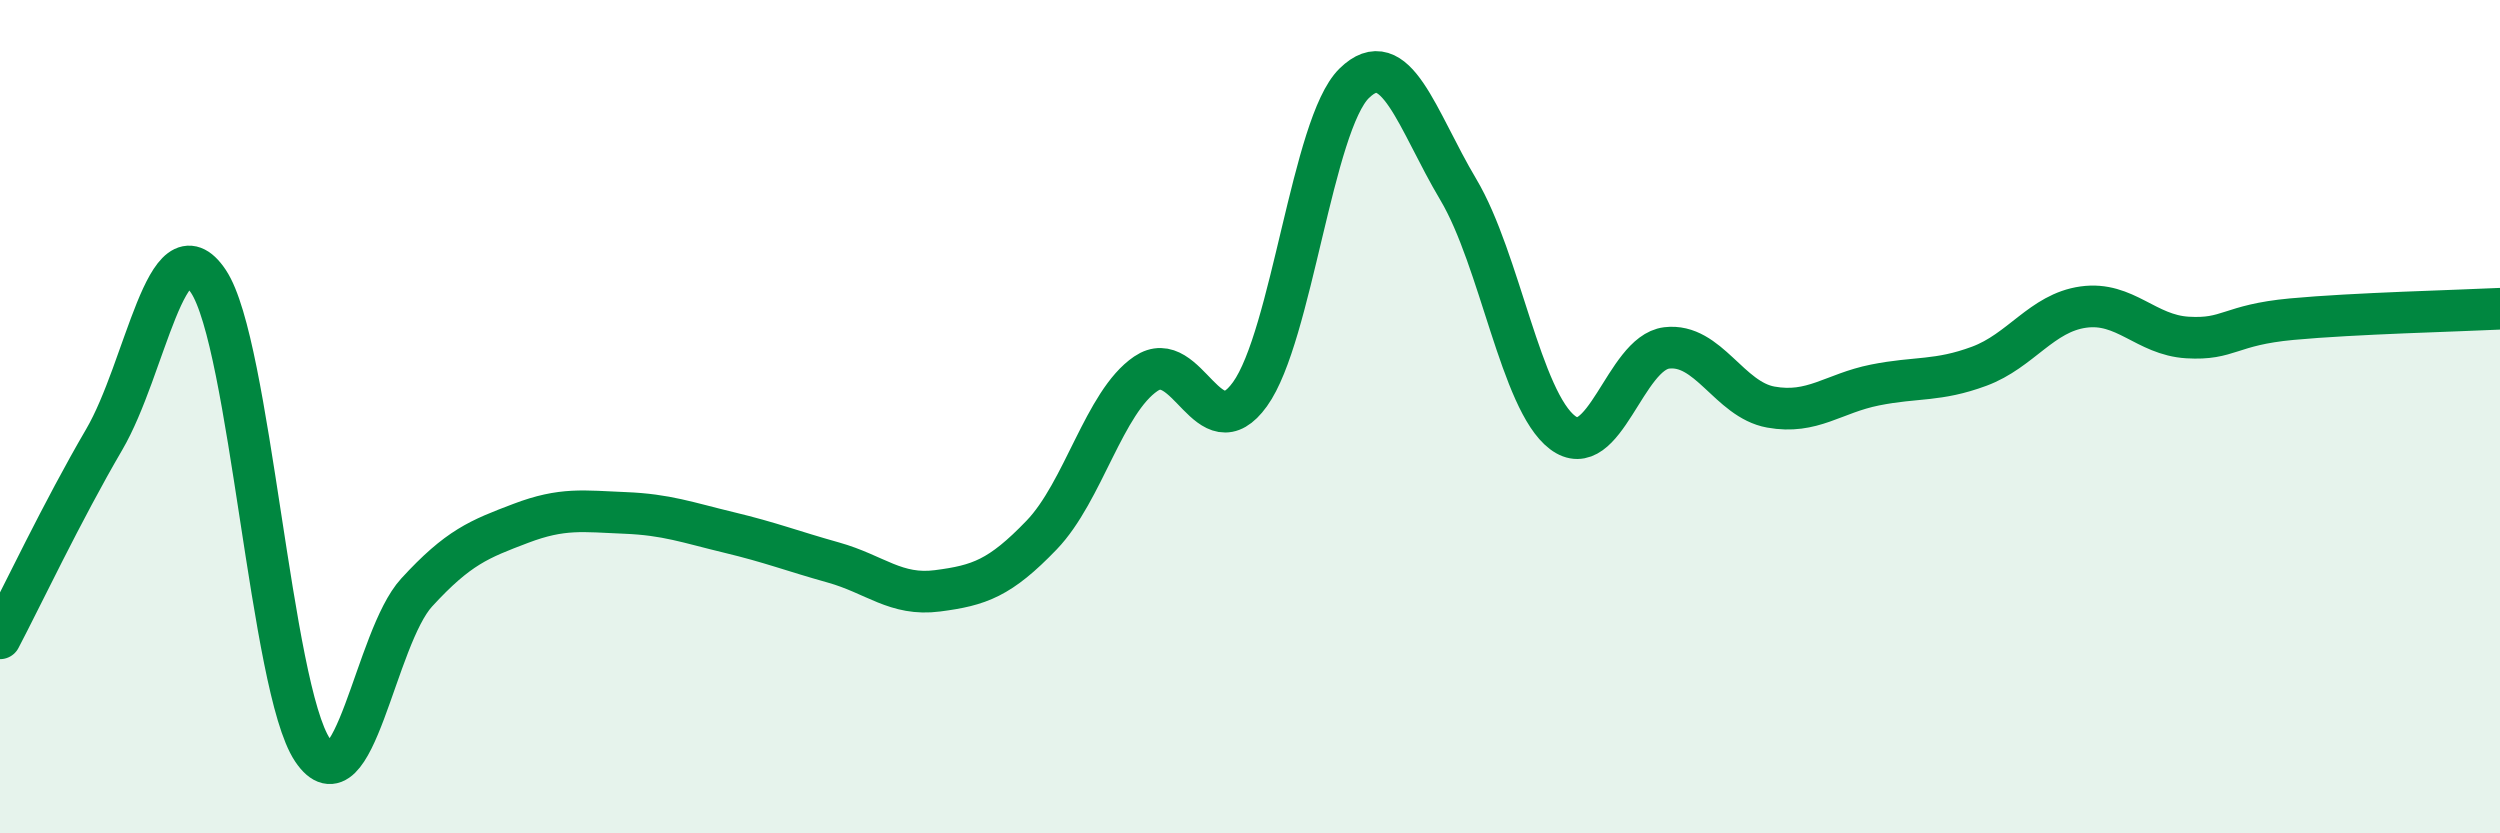
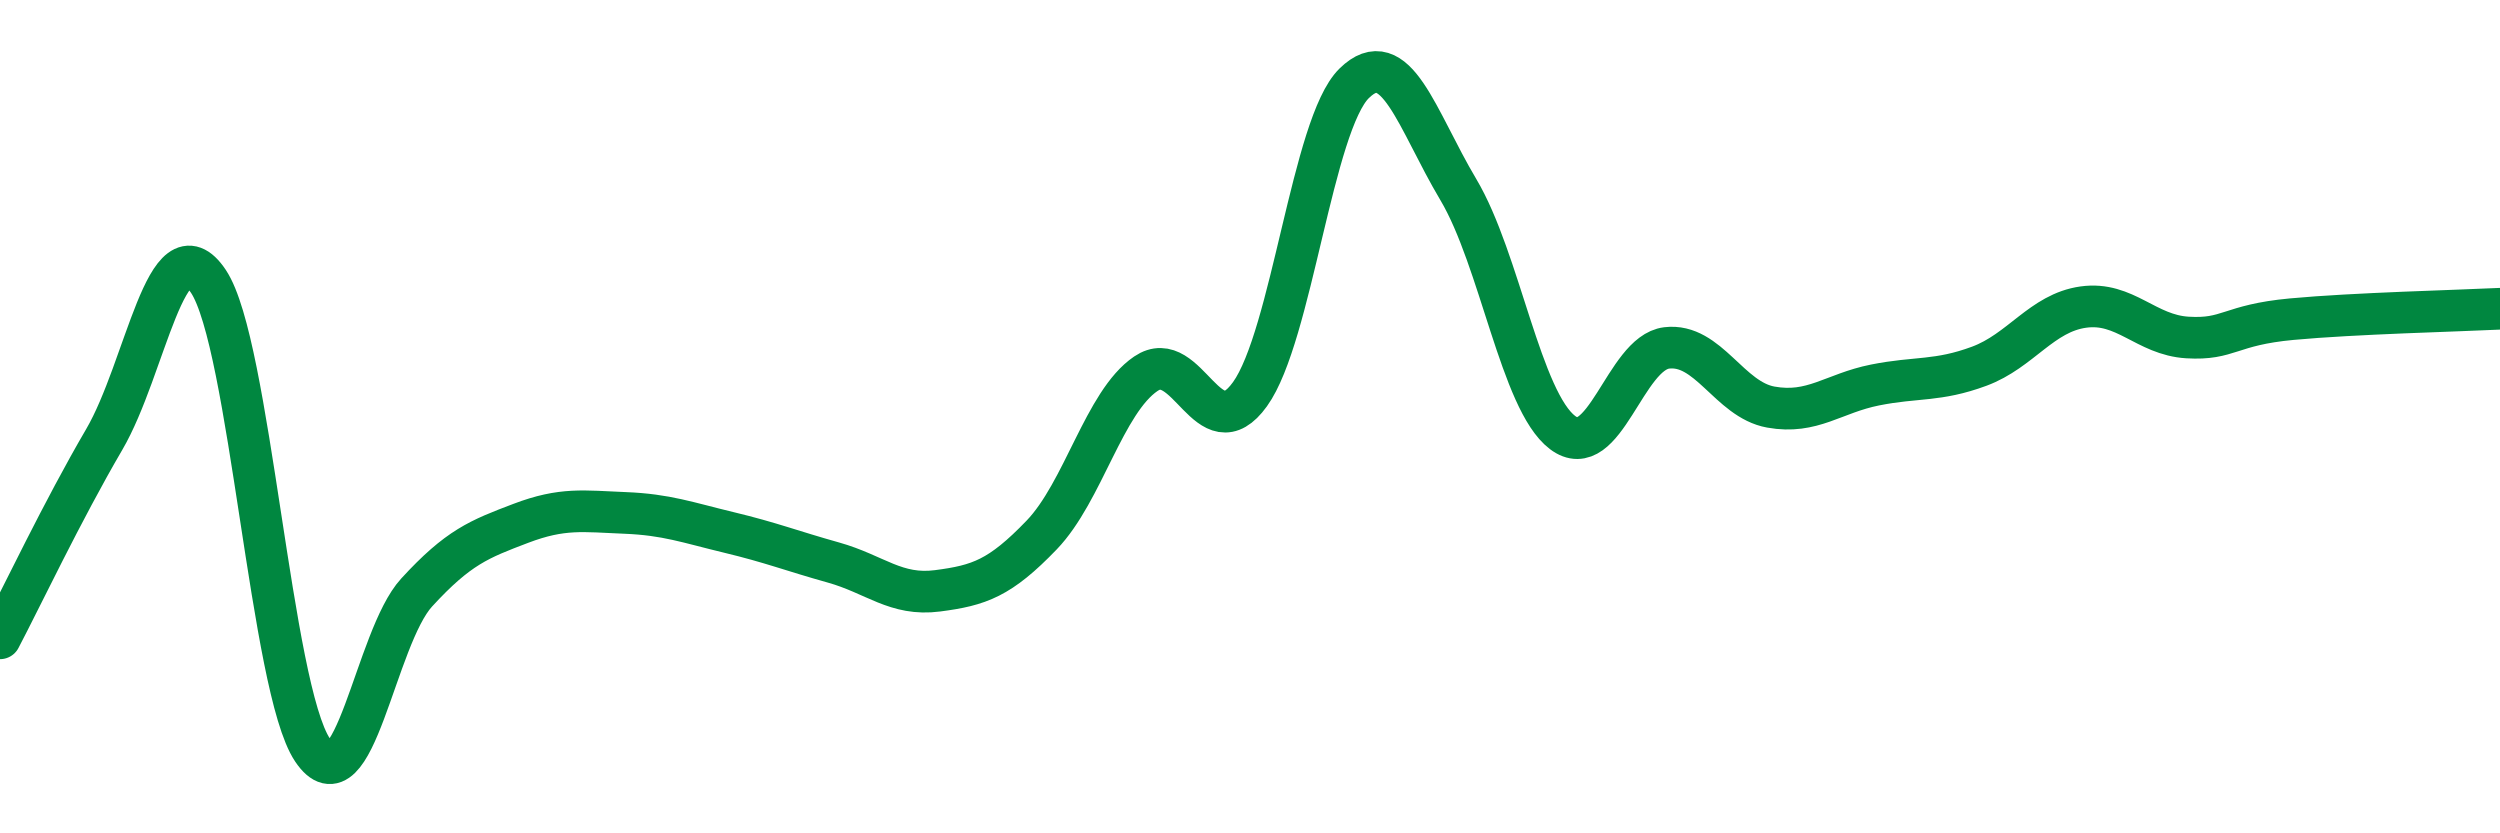
<svg xmlns="http://www.w3.org/2000/svg" width="60" height="20" viewBox="0 0 60 20">
-   <path d="M 0,15.32 C 0.5,14.37 1.5,12.26 2.5,10.55 C 3.5,8.84 4,5.26 5,6.75 C 6,8.24 6.5,16.51 7.5,18 C 8.5,19.49 9,15.31 10,14.22 C 11,13.13 11.5,12.94 12.5,12.56 C 13.5,12.18 14,12.27 15,12.31 C 16,12.35 16.5,12.54 17.5,12.78 C 18.5,13.02 19,13.22 20,13.5 C 21,13.78 21.5,14.31 22.5,14.18 C 23.5,14.05 24,13.88 25,12.84 C 26,11.8 26.5,9.65 27.5,8.97 C 28.5,8.29 29,10.85 30,9.46 C 31,8.07 31.5,2.98 32.5,2 C 33.5,1.02 34,2.87 35,4.55 C 36,6.23 36.5,9.62 37.5,10.38 C 38.5,11.14 39,8.47 40,8.35 C 41,8.23 41.5,9.59 42.5,9.77 C 43.5,9.95 44,9.44 45,9.24 C 46,9.04 46.5,9.16 47.5,8.79 C 48.5,8.42 49,7.51 50,7.37 C 51,7.23 51.5,8.04 52.5,8.1 C 53.5,8.16 53.5,7.8 55,7.66 C 56.5,7.52 59,7.46 60,7.41L60 20L0 20Z" fill="#008740" opacity="0.1" stroke-linecap="round" stroke-linejoin="round" />
  <path d="M 0,15.32 C 0.5,14.37 1.5,12.26 2.5,10.55 C 3.5,8.84 4,5.26 5,6.75 C 6,8.24 6.5,16.51 7.5,18 C 8.5,19.49 9,15.31 10,14.22 C 11,13.13 11.5,12.94 12.5,12.56 C 13.5,12.18 14,12.27 15,12.31 C 16,12.35 16.5,12.54 17.5,12.78 C 18.5,13.02 19,13.22 20,13.5 C 21,13.78 21.5,14.31 22.5,14.18 C 23.5,14.05 24,13.88 25,12.84 C 26,11.8 26.5,9.65 27.5,8.97 C 28.5,8.29 29,10.85 30,9.46 C 31,8.07 31.5,2.98 32.5,2 C 33.5,1.02 34,2.87 35,4.55 C 36,6.23 36.5,9.62 37.5,10.38 C 38.5,11.14 39,8.47 40,8.35 C 41,8.23 41.5,9.59 42.5,9.77 C 43.5,9.95 44,9.44 45,9.24 C 46,9.04 46.5,9.16 47.5,8.79 C 48.5,8.42 49,7.51 50,7.37 C 51,7.23 51.5,8.04 52.5,8.1 C 53.5,8.16 53.5,7.8 55,7.66 C 56.5,7.52 59,7.46 60,7.41" stroke="#008740" stroke-width="1" fill="none" stroke-linecap="round" stroke-linejoin="round" />
</svg>